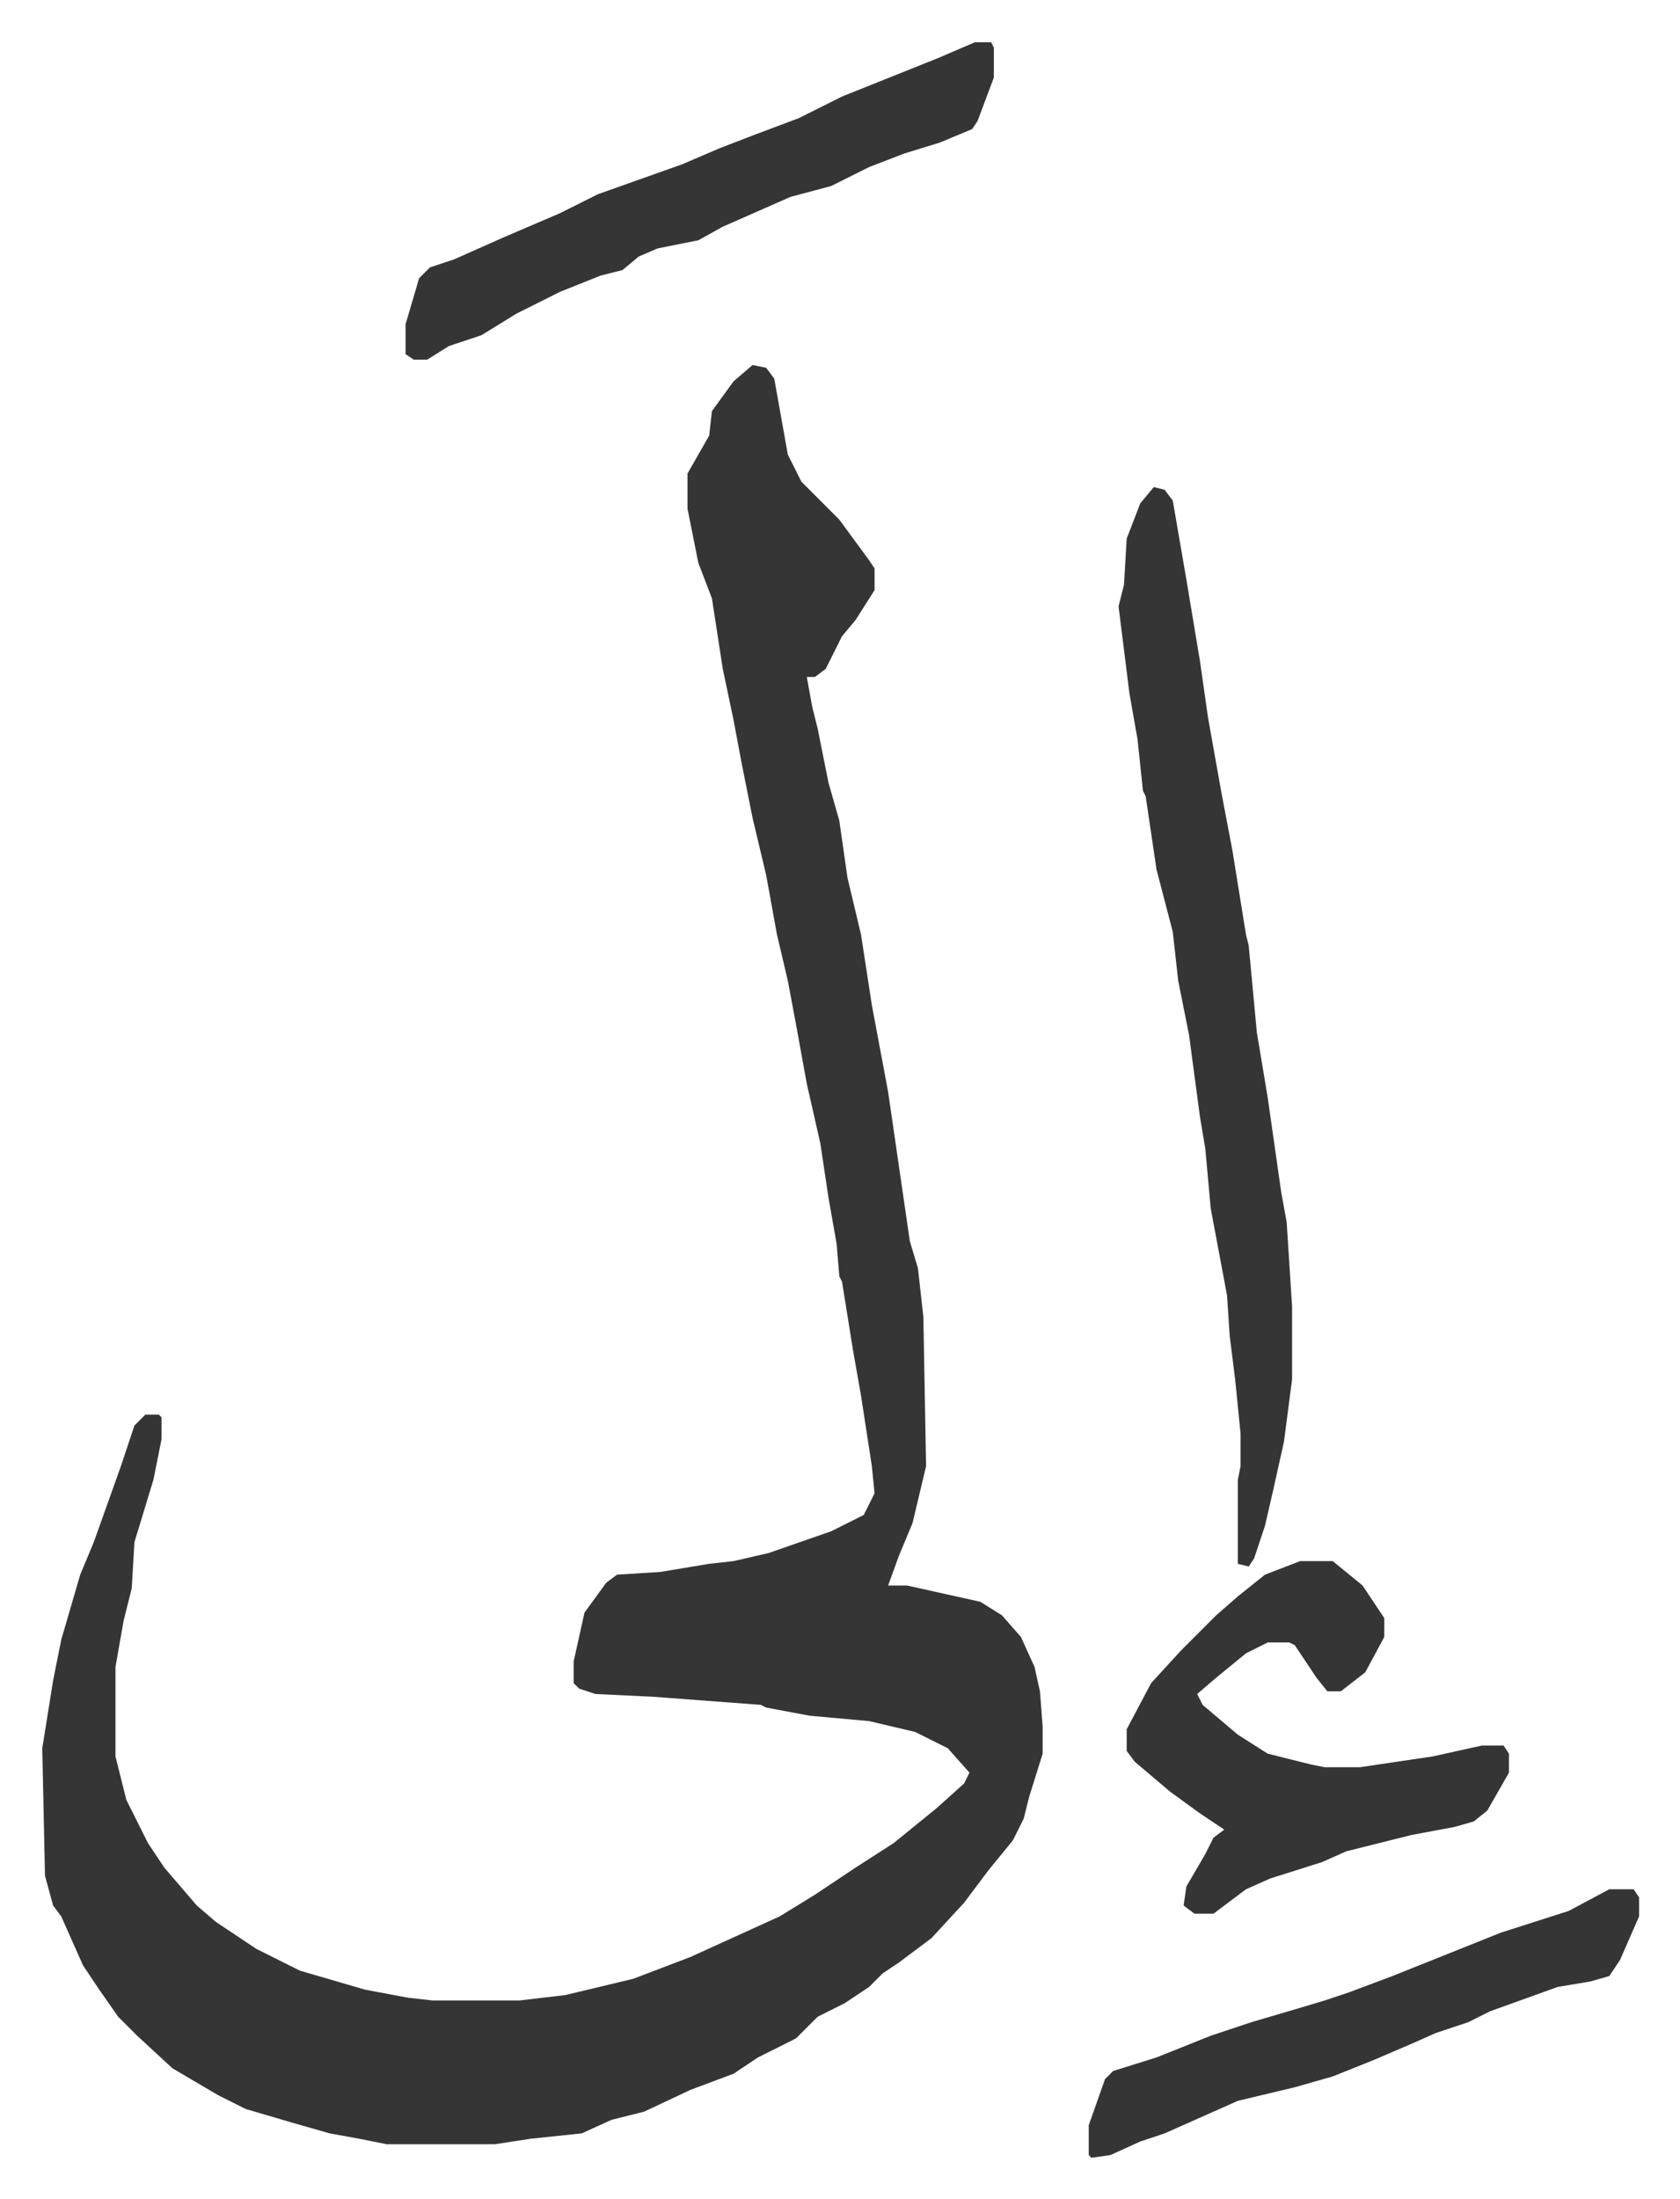
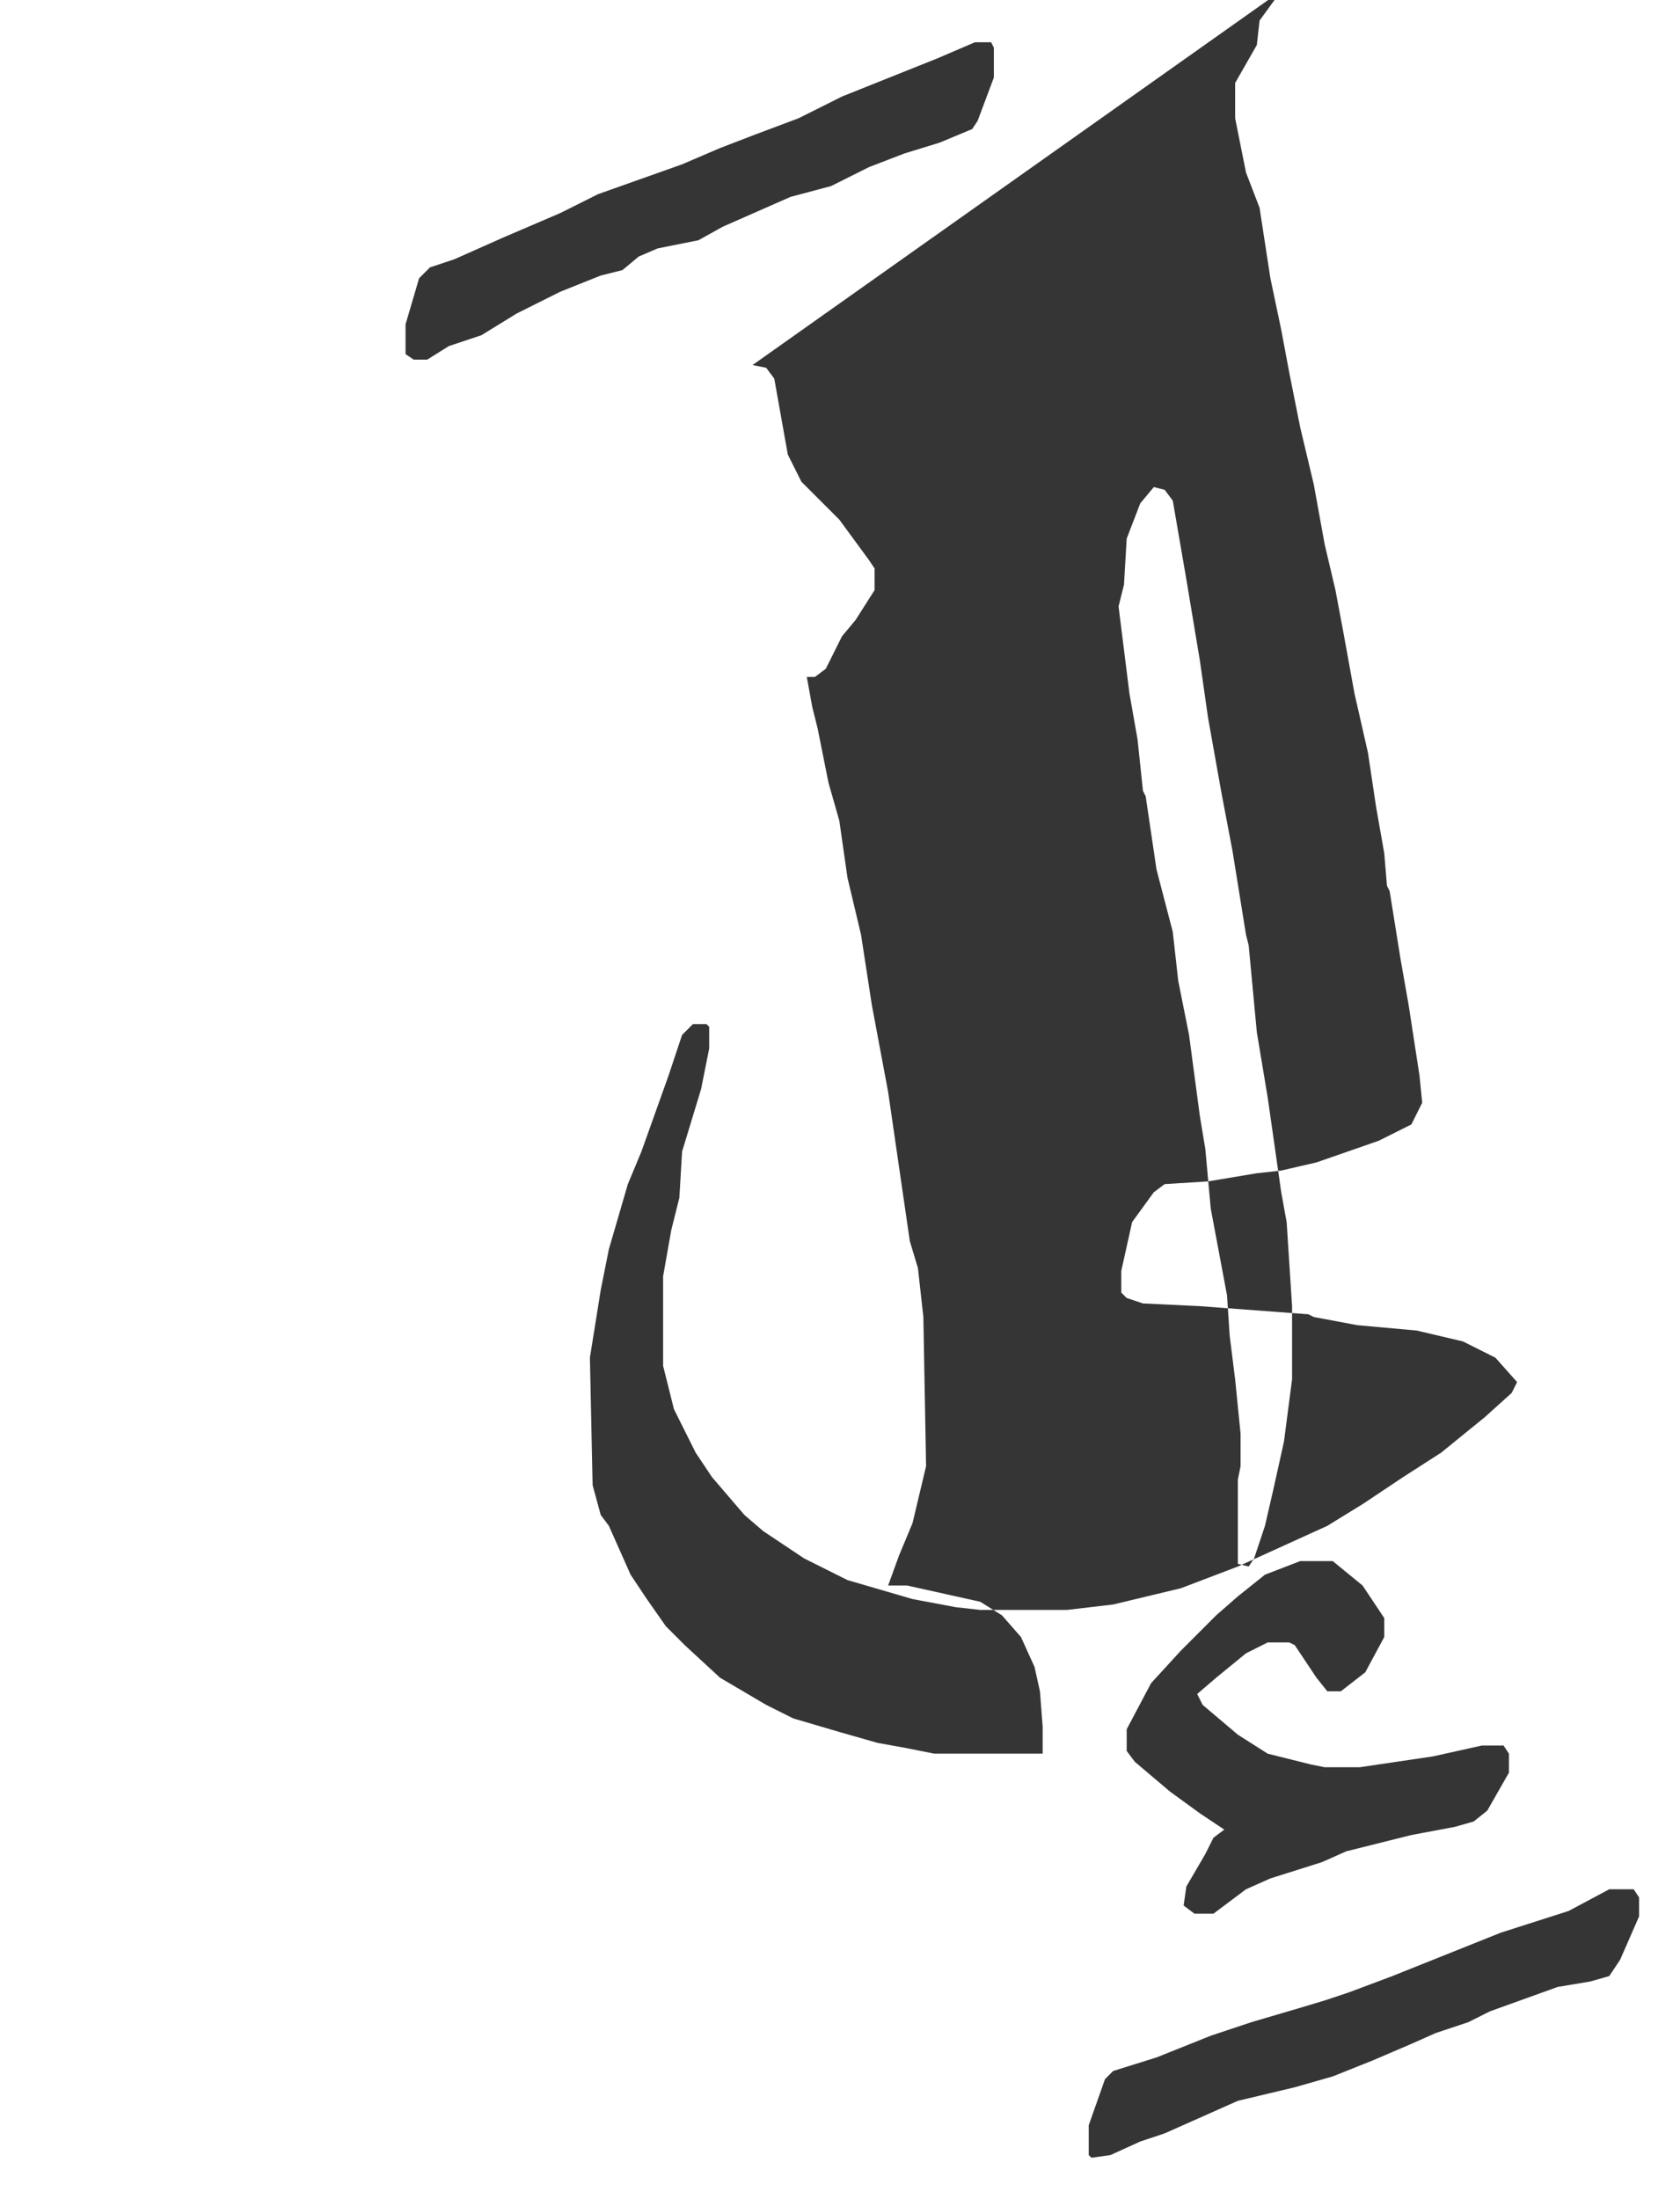
<svg xmlns="http://www.w3.org/2000/svg" role="img" viewBox="-15.59 294.41 619.68 810.68">
-   <path fill="#353535" id="rule_normal" d="M262 429l5 1 3 4 5 28 5 10 14 14 11 15 2 3v8l-7 11-5 6-6 12-4 3h-3l2 11 2 8 4 20 4 14 3 21 5 21 4 26 6 32 8 55 3 10 2 18 1 55-5 21-5 12-4 11h7l27 6 8 5 7 8 5 11 2 9 1 13v10l-5 16-2 8-4 8-9 11-9 12-12 13-12 9-6 4-5 5-9 6-10 5-8 8-14 7-9 6-16 6-17 8-12 3-11 5-19 2-13 2h-40l-10-2-11-2-14-4-17-5-10-5-17-10-13-12-7-7-7-10-6-9-8-18-3-4-3-11-1-47 4-25 3-15 7-24 5-12 10-28 5-15 4-4h5l1 1v8l-3 15-7 23-1 17-3 12-3 17v33l4 16 8 16 6 9 12 14 7 6 15 10 16 8 24 7 16 3 9 1h32l17-2 25-6 21-8 33-15 13-8 15-10 14-9 16-13 10-9 2-4-8-9-12-6-17-4-22-2-16-3-2-1-40-3-21-1-6-2-2-2v-8l4-18 8-11 4-3 16-1 18-3 9-1 13-3 23-8 12-6 4-8-1-10-4-26-3-17-4-25-1-2-1-12-3-17-3-20-5-22-4-22-3-16-4-17-4-22-5-21-4-20-3-16-4-19-4-26-5-13-4-20v-13l8-14 1-9 8-11zm148 45l4 1 3 4 5 29 5 30 3 21 5 28 4 21 5 31 1 4 3 32 4 24 5 35 2 11 2 31v27l-3 23-4 18-3 13-4 12-2 3-4-1v-31l1-5v-12l-2-20-2-16-1-15-6-32-2-22-2-12-4-30-4-20-2-18-6-23-4-27-1-2-2-19-3-17-3-24-1-8 2-8 1-17 5-13zm54 396h12l11 9 8 12v7l-7 13-9 7h-5l-4-5-8-12-2-1h-8l-8 4-11 9-7 6 2 4 13 11 11 7 16 4 5 1h13l27-4 18-4h8l2 3v7l-8 14-5 4-7 2-16 3-24 6-9 4-19 6-9 4-12 9h-7l-4-3 1-7 7-12 3-6 4-3-9-6-11-8-13-11-3-4v-8l9-17 11-12 13-13 8-7 10-8zM344 310h6l1 2v11l-6 16-2 3-12 5-13 4-13 5-14 7-15 4-25 11-9 5-15 3-7 3-6 5-8 2-15 6-16 8-13 8-12 4-8 5h-5l-3-2v-11l5-17 4-4 9-3 18-8 21-9 14-7 31-11 14-6 13-5 16-6 16-8 35-14zm234 681h9l2 3v7l-7 16-4 6-7 2-12 2-25 9-8 4-12 4-9 4-14 6-15 6-14 4-21 5-27 12-9 3-11 5-7 1-1-1v-11l6-17 3-3 16-5 20-8 15-5 17-5 10-3 9-3 16-6 25-10 15-6 25-8z" />
+   <path fill="#353535" id="rule_normal" d="M262 429l5 1 3 4 5 28 5 10 14 14 11 15 2 3v8l-7 11-5 6-6 12-4 3h-3l2 11 2 8 4 20 4 14 3 21 5 21 4 26 6 32 8 55 3 10 2 18 1 55-5 21-5 12-4 11h7l27 6 8 5 7 8 5 11 2 9 1 13v10h-40l-10-2-11-2-14-4-17-5-10-5-17-10-13-12-7-7-7-10-6-9-8-18-3-4-3-11-1-47 4-25 3-15 7-24 5-12 10-28 5-15 4-4h5l1 1v8l-3 15-7 23-1 17-3 12-3 17v33l4 16 8 16 6 9 12 14 7 6 15 10 16 8 24 7 16 3 9 1h32l17-2 25-6 21-8 33-15 13-8 15-10 14-9 16-13 10-9 2-4-8-9-12-6-17-4-22-2-16-3-2-1-40-3-21-1-6-2-2-2v-8l4-18 8-11 4-3 16-1 18-3 9-1 13-3 23-8 12-6 4-8-1-10-4-26-3-17-4-25-1-2-1-12-3-17-3-20-5-22-4-22-3-16-4-17-4-22-5-21-4-20-3-16-4-19-4-26-5-13-4-20v-13l8-14 1-9 8-11zm148 45l4 1 3 4 5 29 5 30 3 21 5 28 4 21 5 31 1 4 3 32 4 24 5 35 2 11 2 31v27l-3 23-4 18-3 13-4 12-2 3-4-1v-31l1-5v-12l-2-20-2-16-1-15-6-32-2-22-2-12-4-30-4-20-2-18-6-23-4-27-1-2-2-19-3-17-3-24-1-8 2-8 1-17 5-13zm54 396h12l11 9 8 12v7l-7 13-9 7h-5l-4-5-8-12-2-1h-8l-8 4-11 9-7 6 2 4 13 11 11 7 16 4 5 1h13l27-4 18-4h8l2 3v7l-8 14-5 4-7 2-16 3-24 6-9 4-19 6-9 4-12 9h-7l-4-3 1-7 7-12 3-6 4-3-9-6-11-8-13-11-3-4v-8l9-17 11-12 13-13 8-7 10-8zM344 310h6l1 2v11l-6 16-2 3-12 5-13 4-13 5-14 7-15 4-25 11-9 5-15 3-7 3-6 5-8 2-15 6-16 8-13 8-12 4-8 5h-5l-3-2v-11l5-17 4-4 9-3 18-8 21-9 14-7 31-11 14-6 13-5 16-6 16-8 35-14zm234 681h9l2 3v7l-7 16-4 6-7 2-12 2-25 9-8 4-12 4-9 4-14 6-15 6-14 4-21 5-27 12-9 3-11 5-7 1-1-1v-11l6-17 3-3 16-5 20-8 15-5 17-5 10-3 9-3 16-6 25-10 15-6 25-8z" />
</svg>